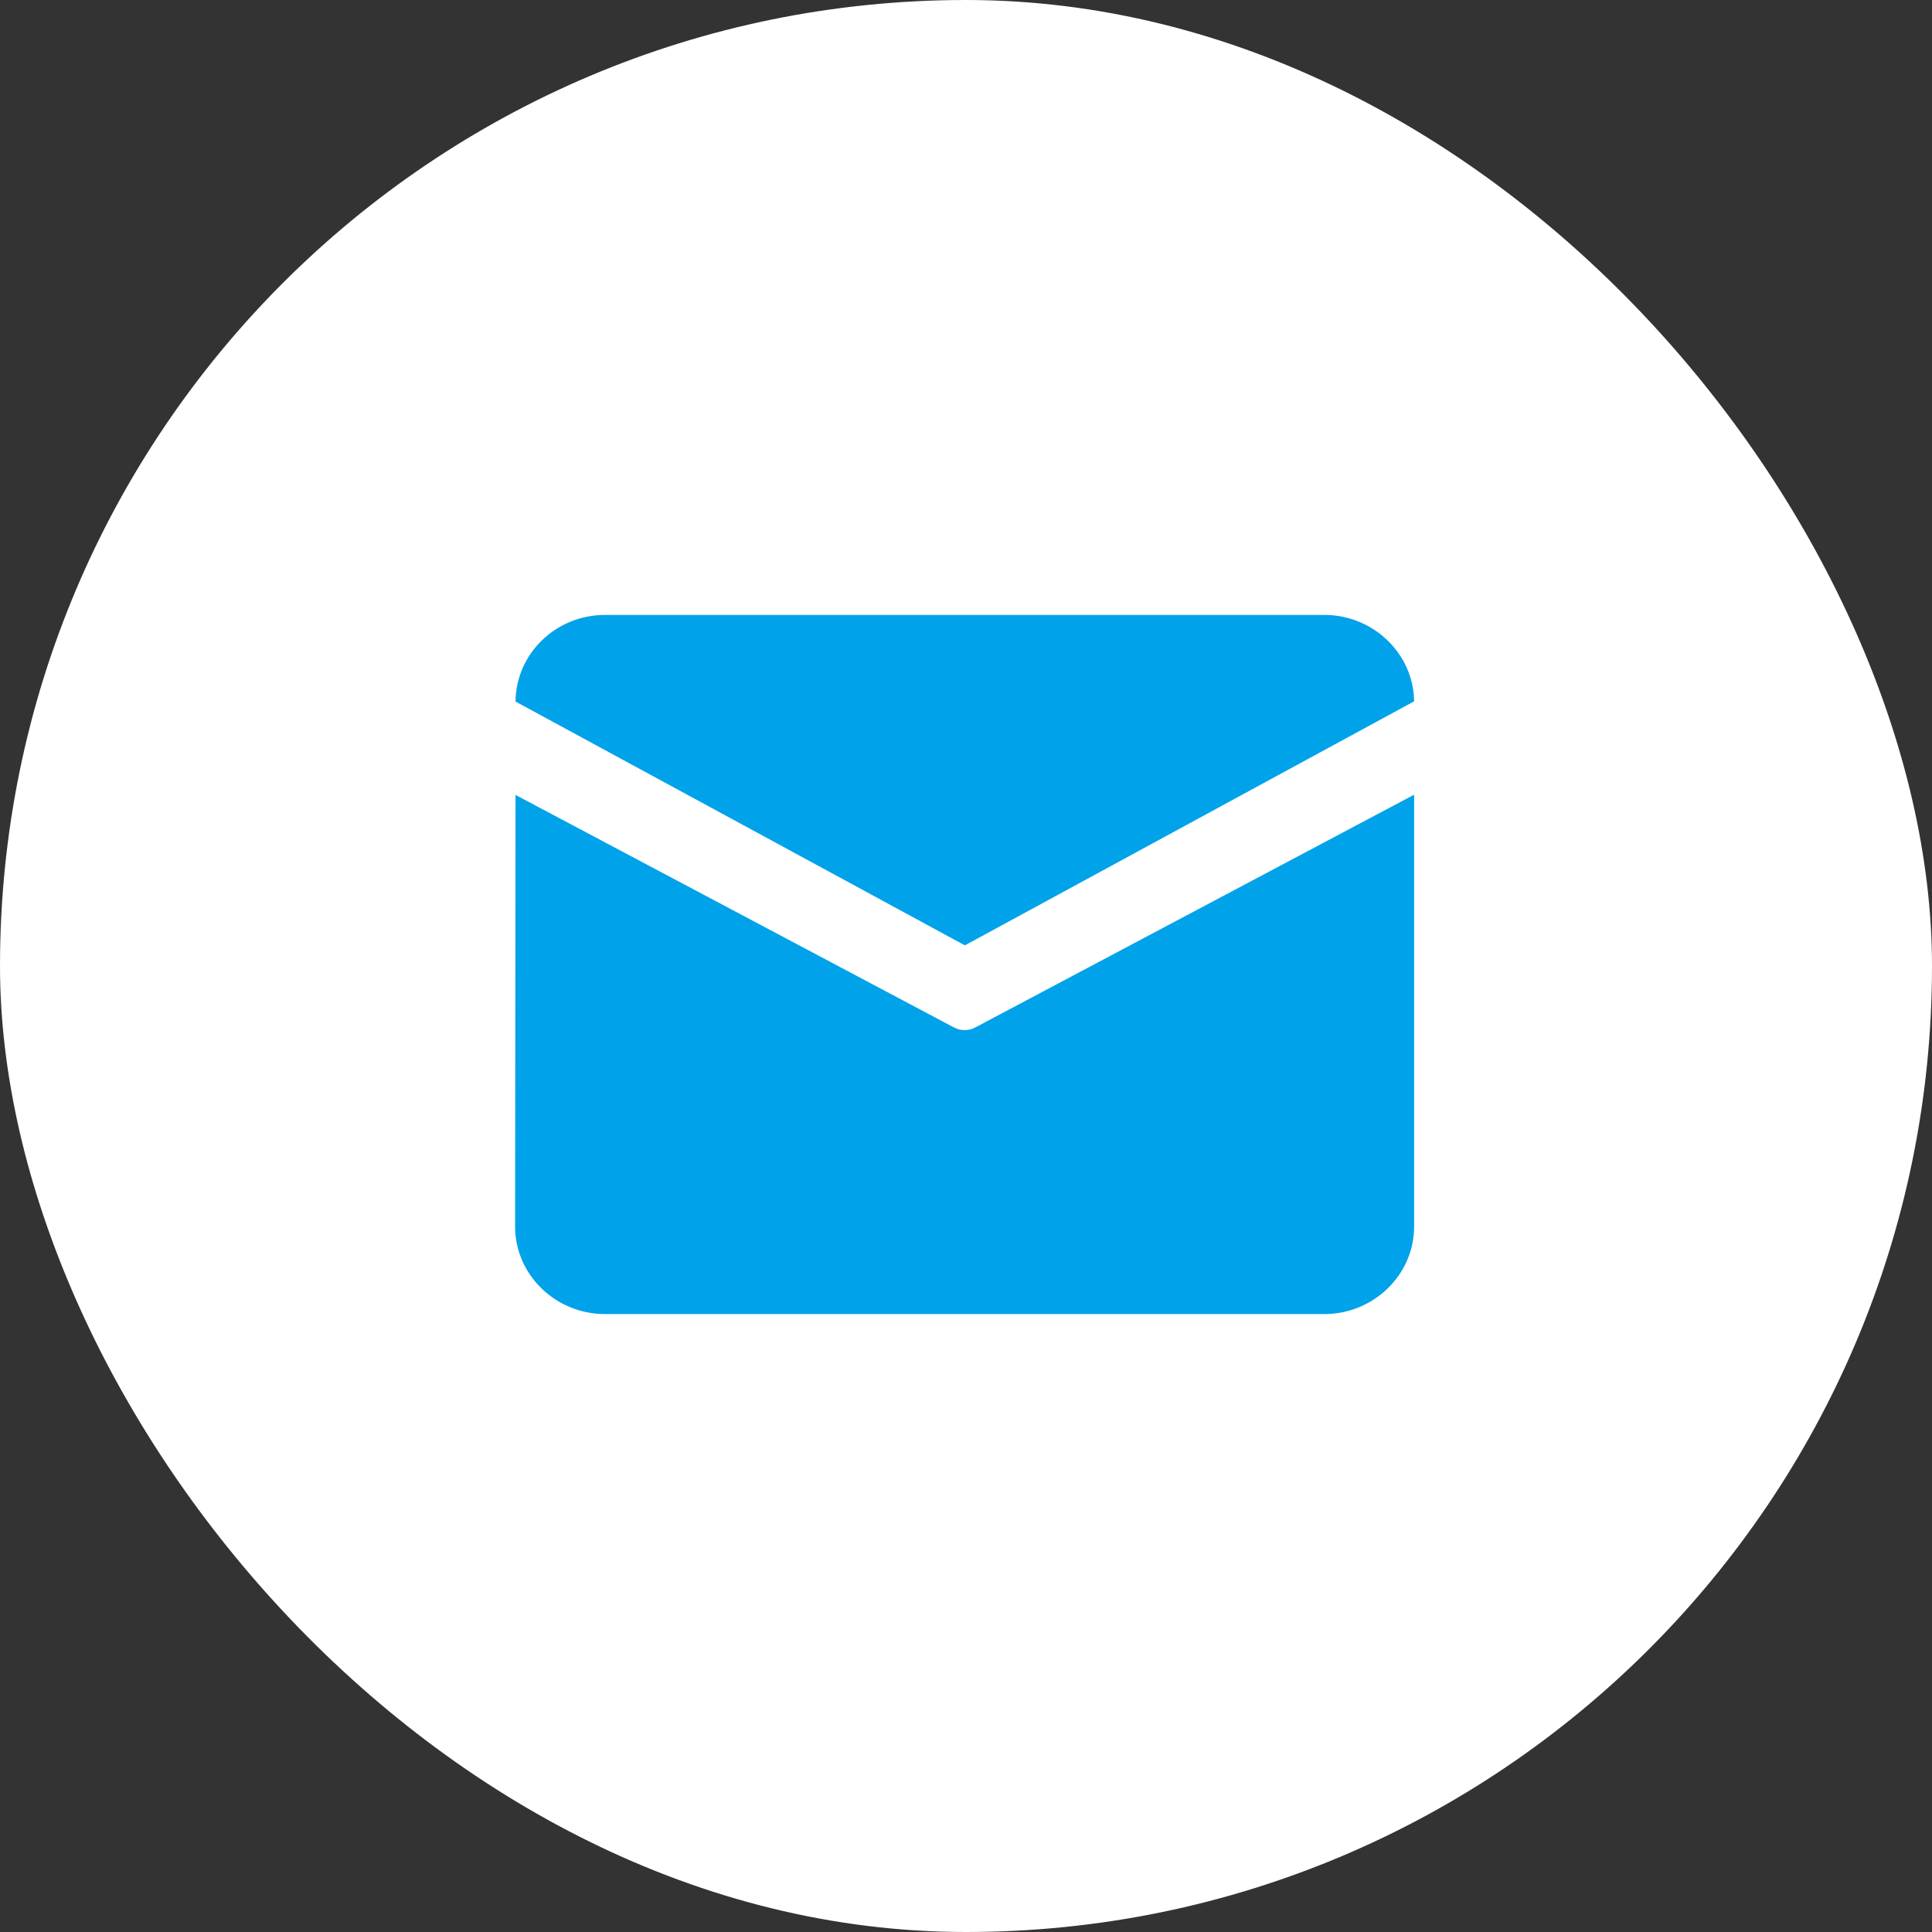
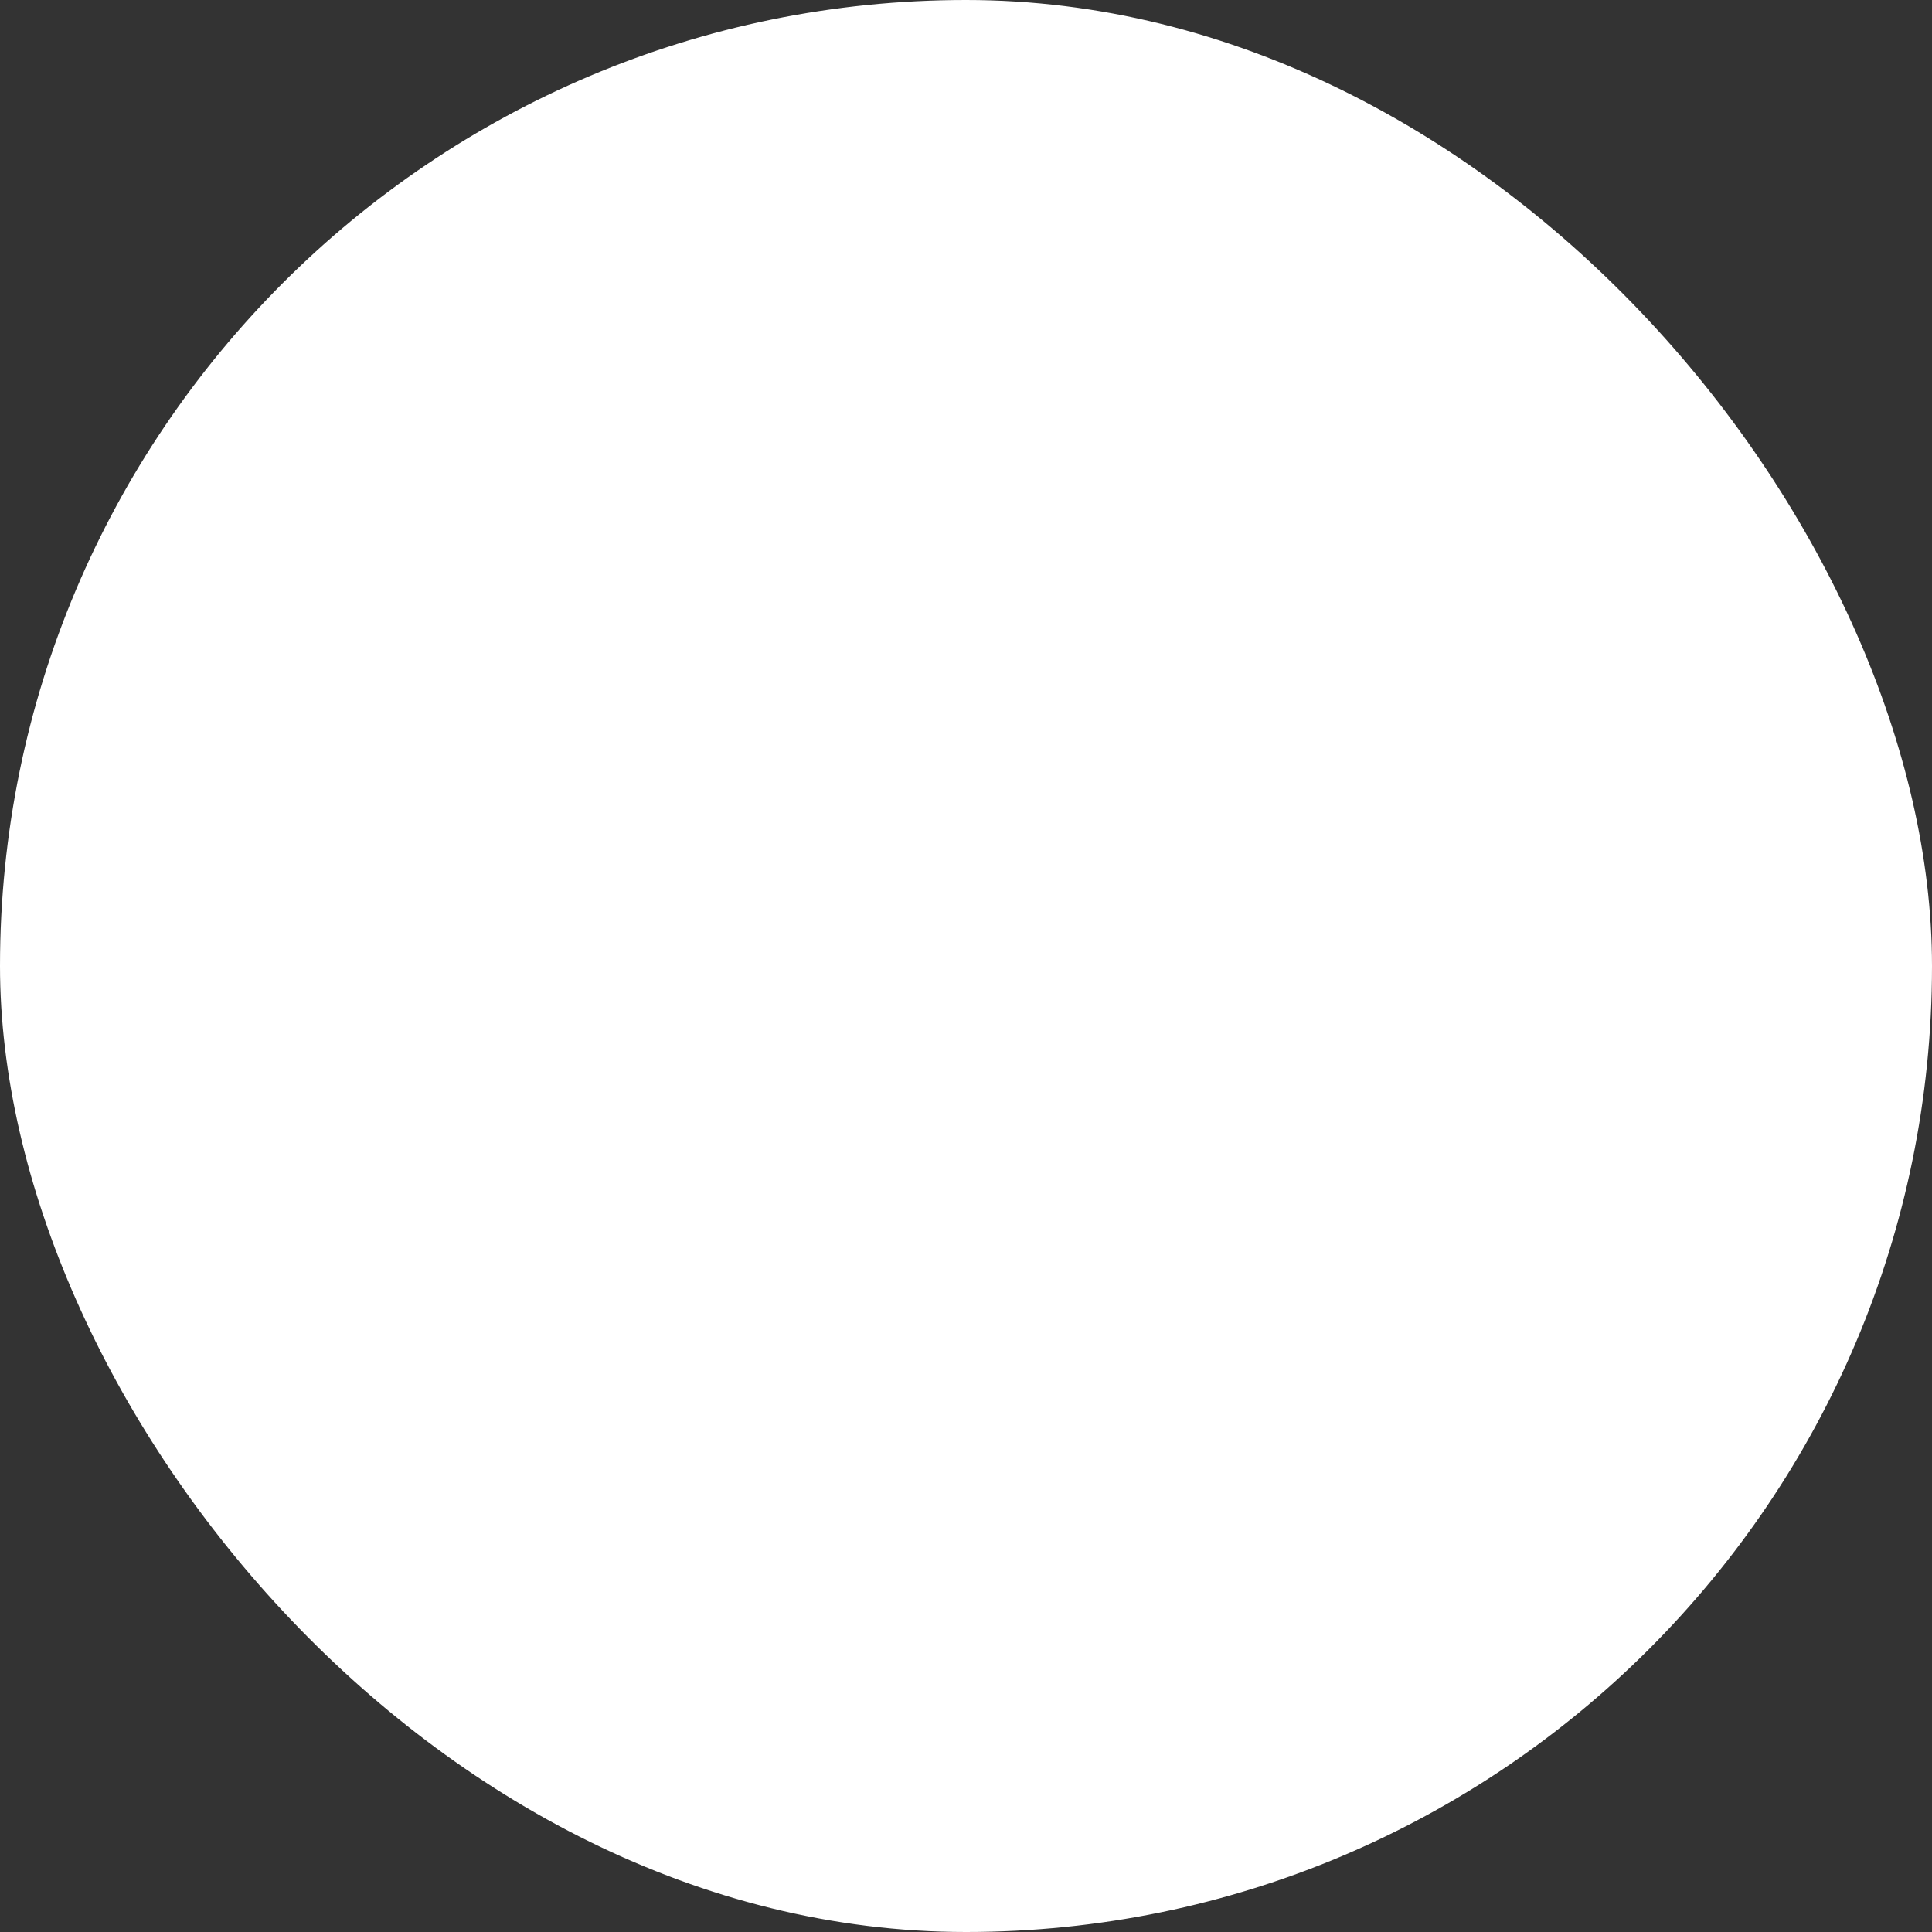
<svg xmlns="http://www.w3.org/2000/svg" width="60" height="60" viewBox="0 0 60 60" fill="none">
  <rect x="0" y="0" width="60" height="60" fill="#333333" stroke="none" />
  <rect width="60" height="60" rx="30" fill="white" />
-   <path d="M18.789 19.097H41.125C42.65 19.097 43.898 20.299 43.917 21.78L29.965 29.359L16.01 21.787C16.023 20.303 17.26 19.097 18.789 19.097ZM16.01 24.687L15.997 38.095C15.997 39.588 17.254 40.81 18.789 40.81H41.125C42.66 40.81 43.917 39.588 43.917 38.095V24.68L30.291 31.907C30.083 32.019 29.831 32.019 29.623 31.907L16.01 24.687Z" fill="#00A2EA" />
</svg>